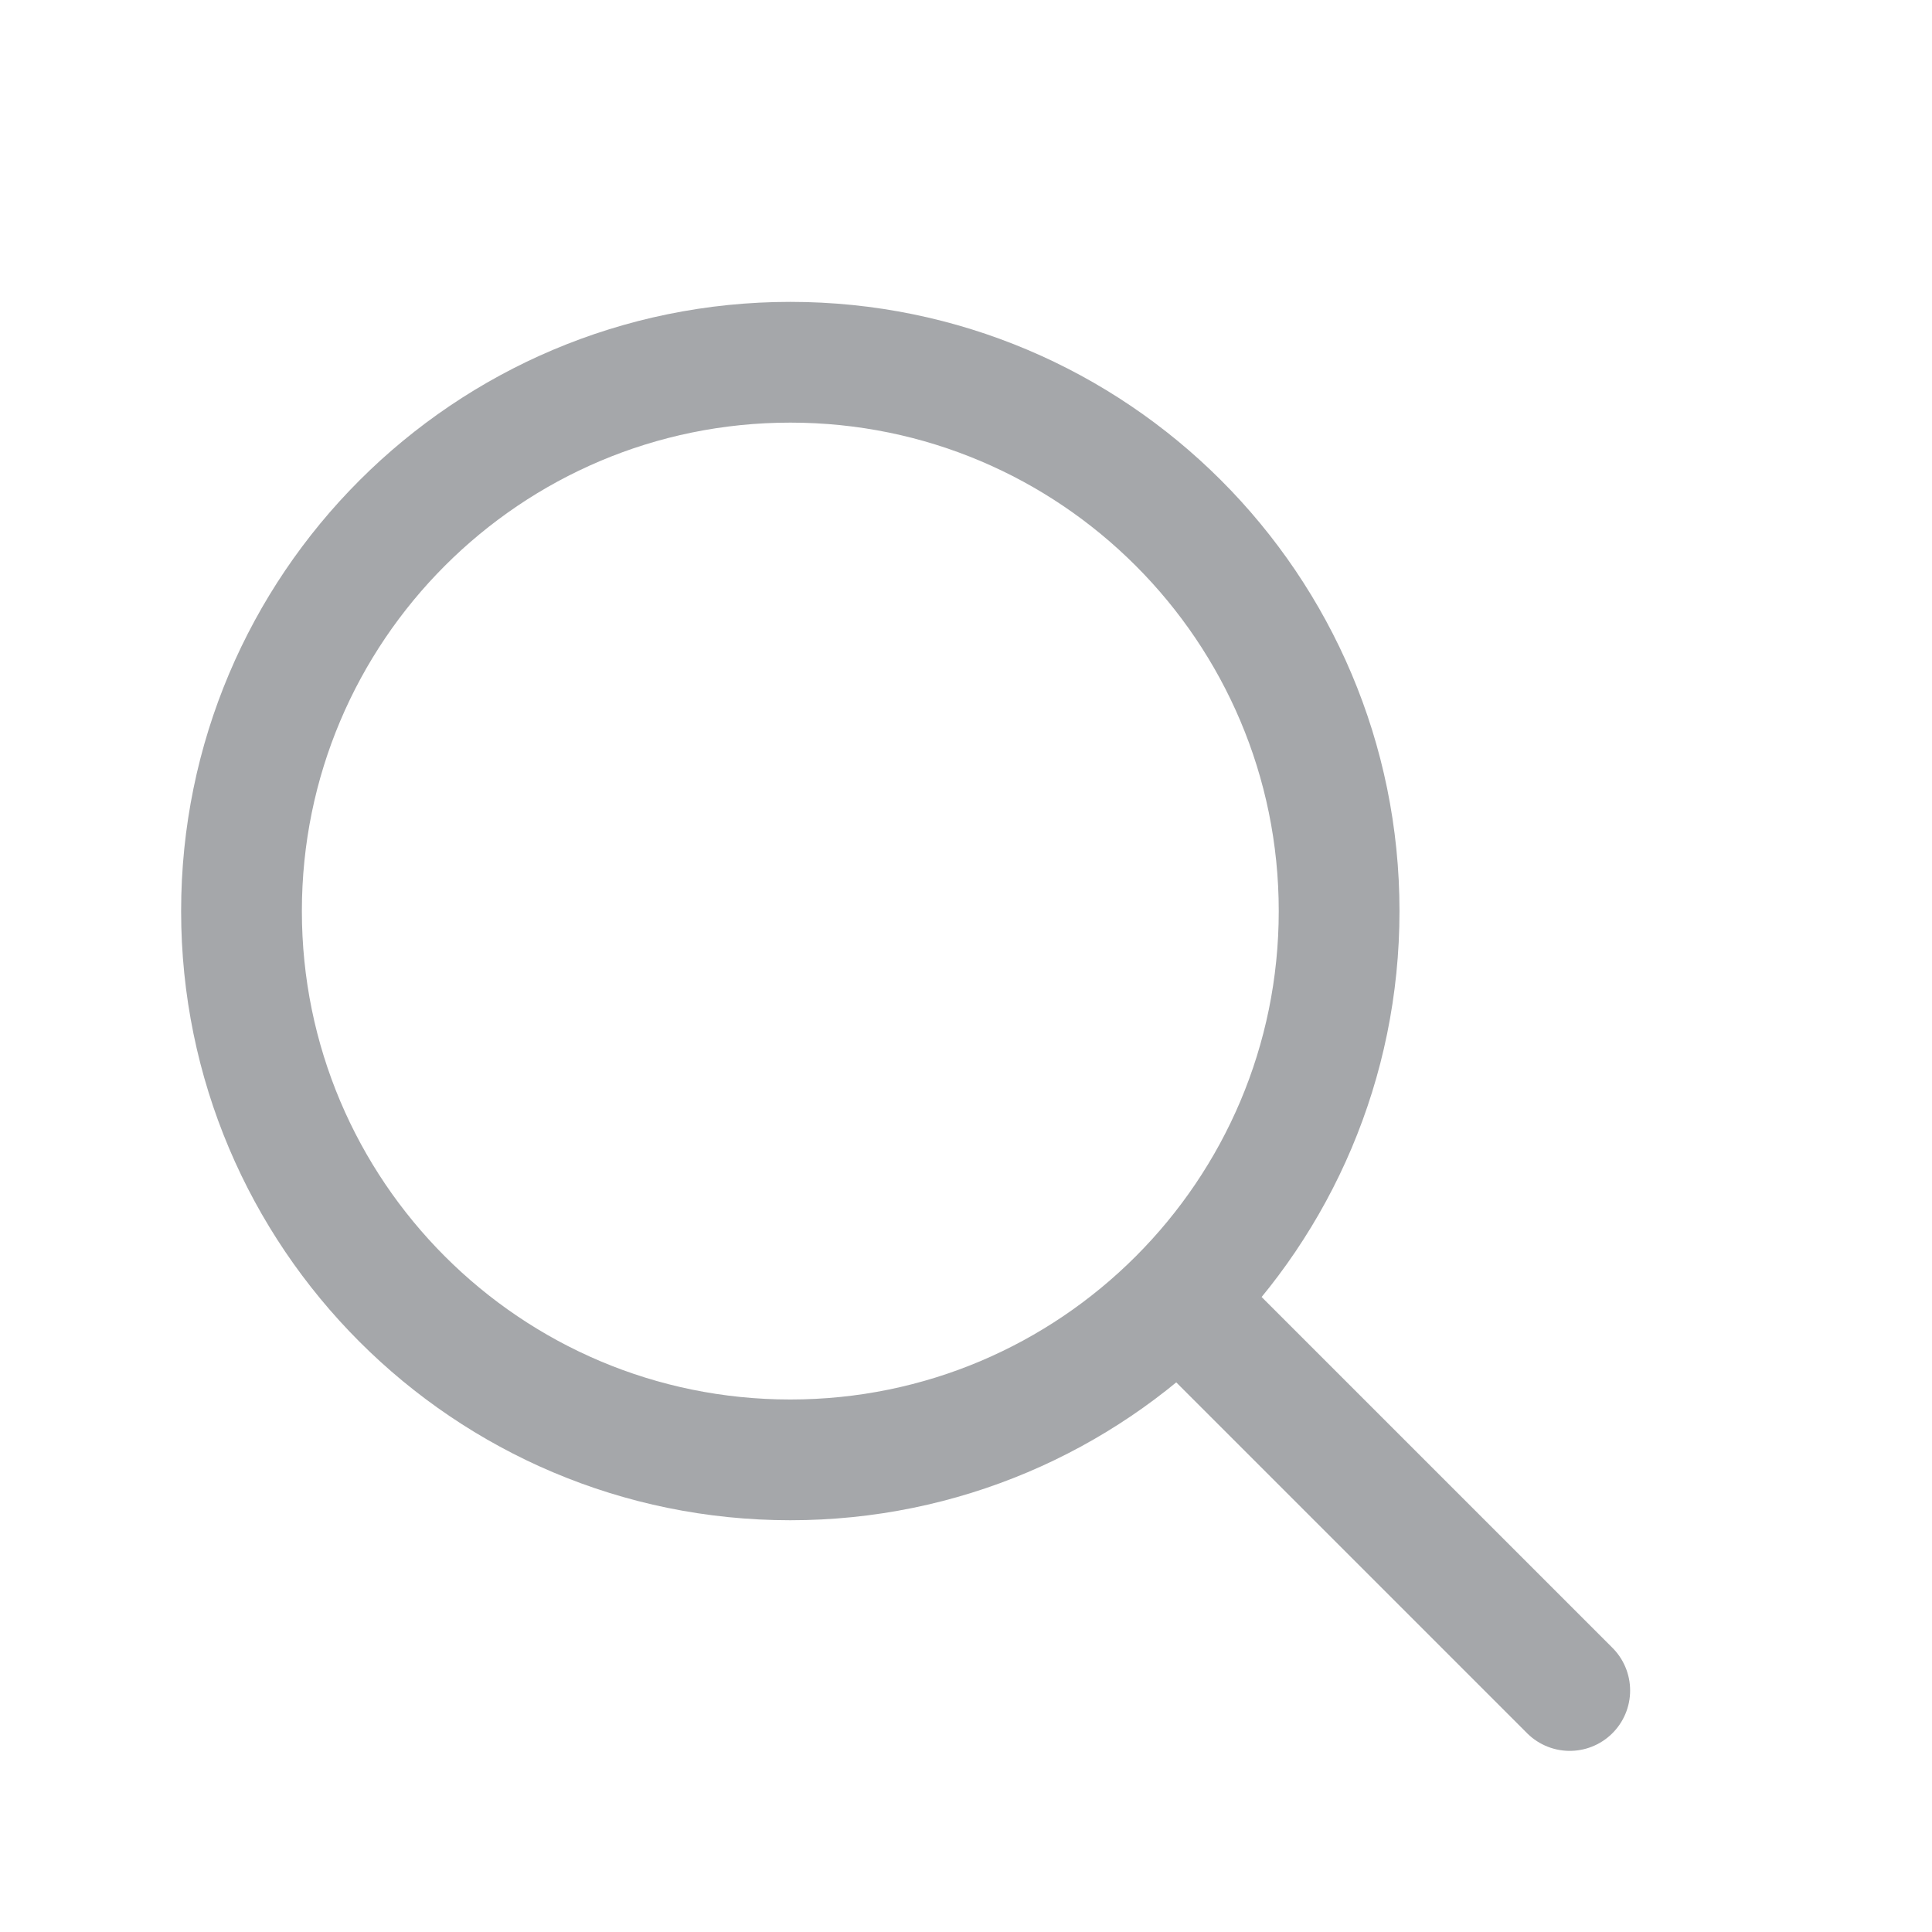
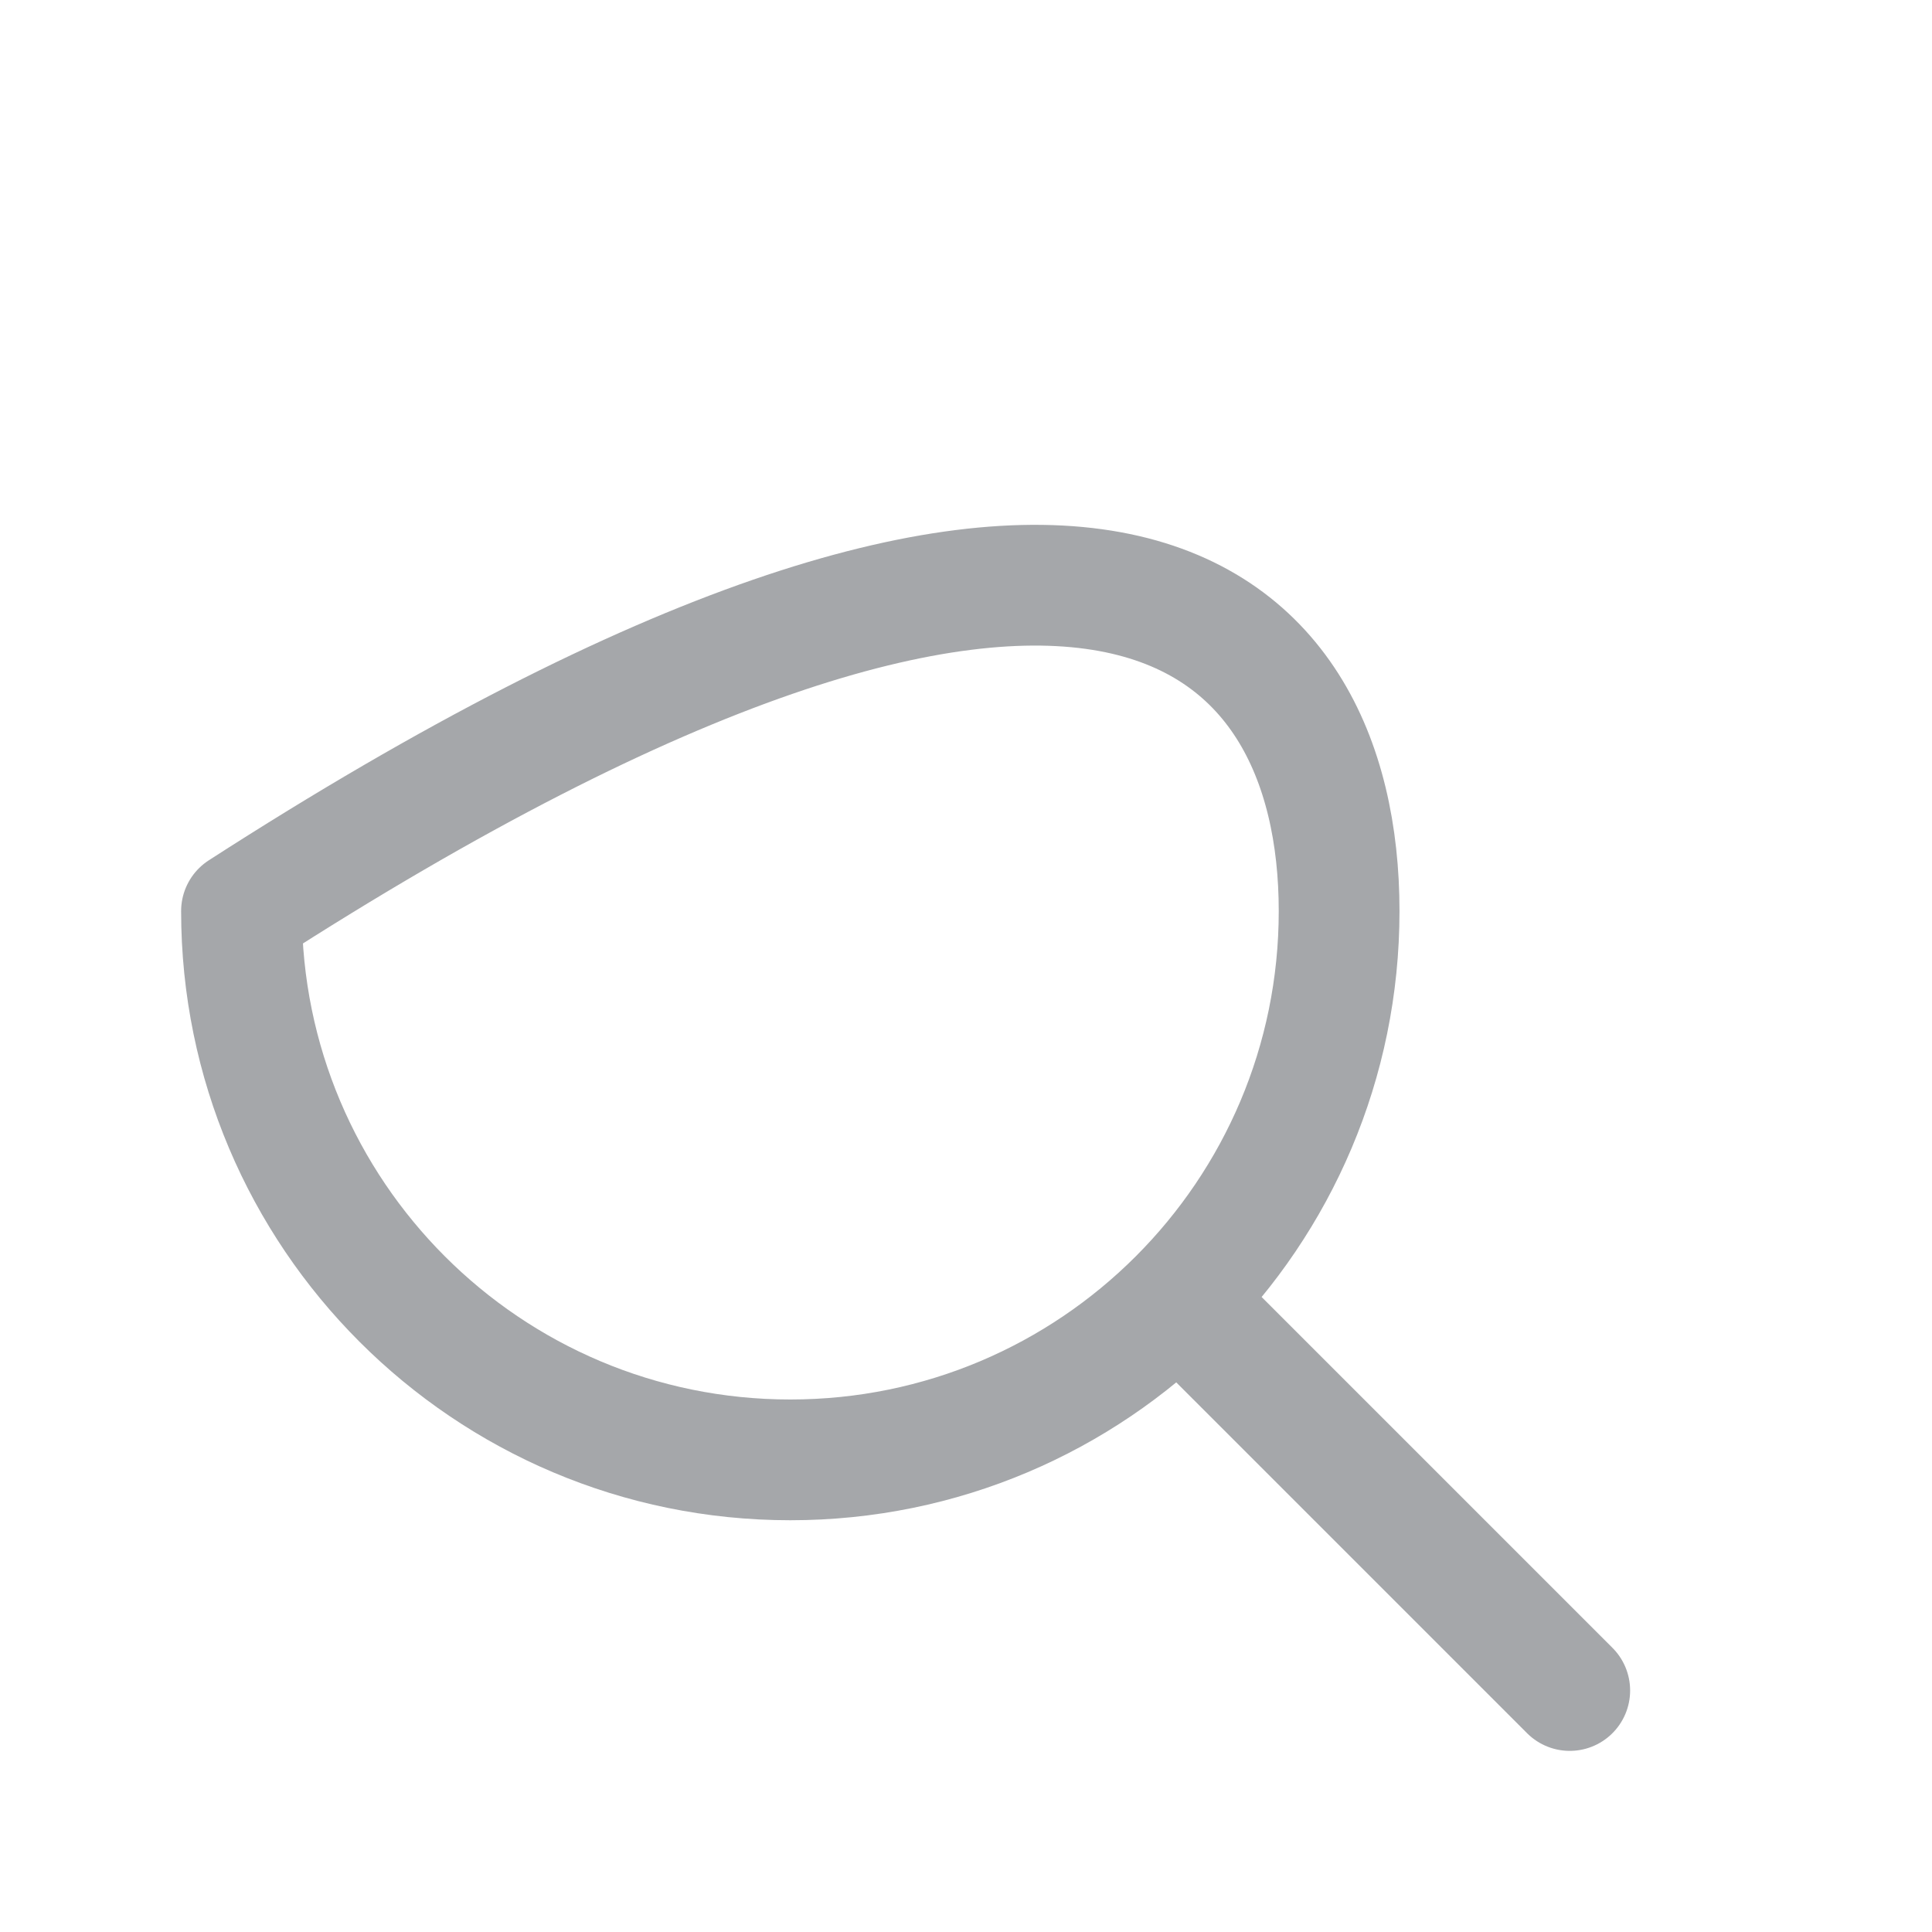
<svg xmlns="http://www.w3.org/2000/svg" width="16" height="16" viewBox="0 0 16 16" fill="none">
  <g id="Icon24px/Search">
-     <path id="Vector" d="M9.792 10.792L13 14M6.545 12.09C4.035 12.09 2 10.055 2 7.545C2 5.035 4.035 3 6.545 3C9.055 3 11.09 5.035 11.09 7.545C11.09 10.055 9.055 12.09 6.545 12.09Z" stroke="#A5A7AA" stroke-linecap="round" stroke-linejoin="round" />
+     <path id="Vector" d="M9.792 10.792L13 14M6.545 12.09C4.035 12.09 2 10.055 2 7.545C9.055 3 11.09 5.035 11.09 7.545C11.09 10.055 9.055 12.09 6.545 12.09Z" stroke="#A5A7AA" stroke-linecap="round" stroke-linejoin="round" />
  </g>
</svg>